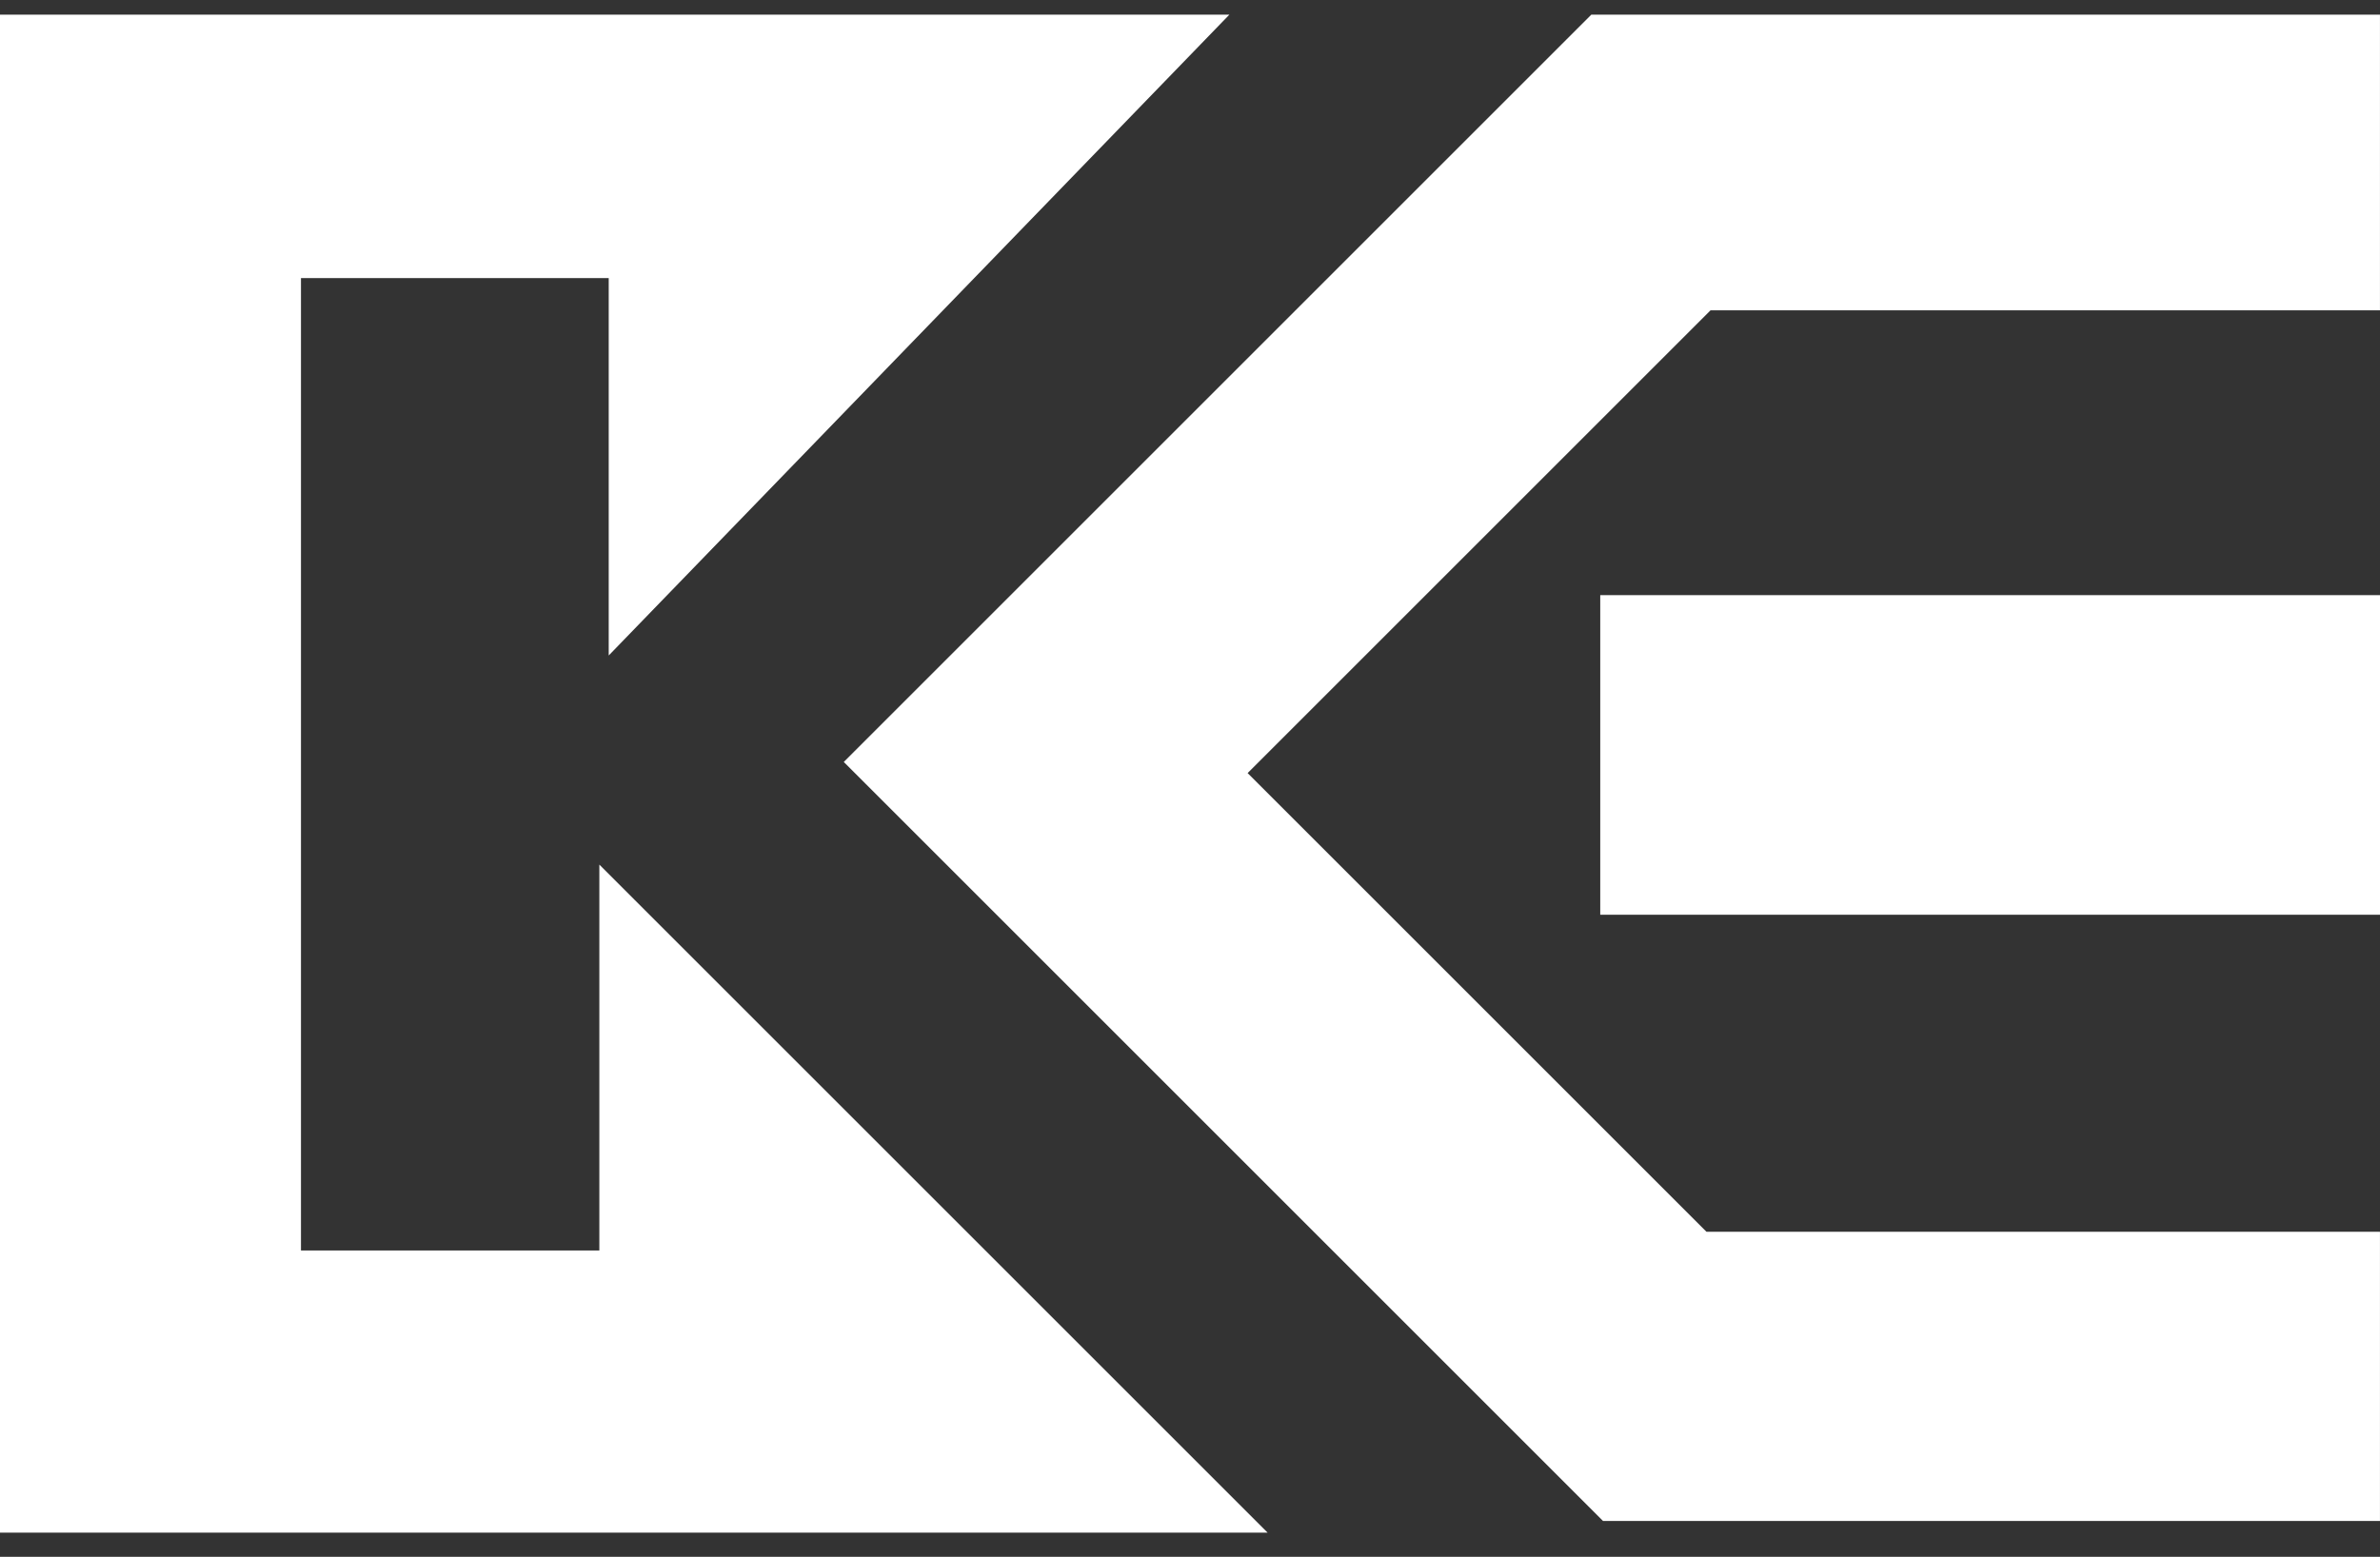
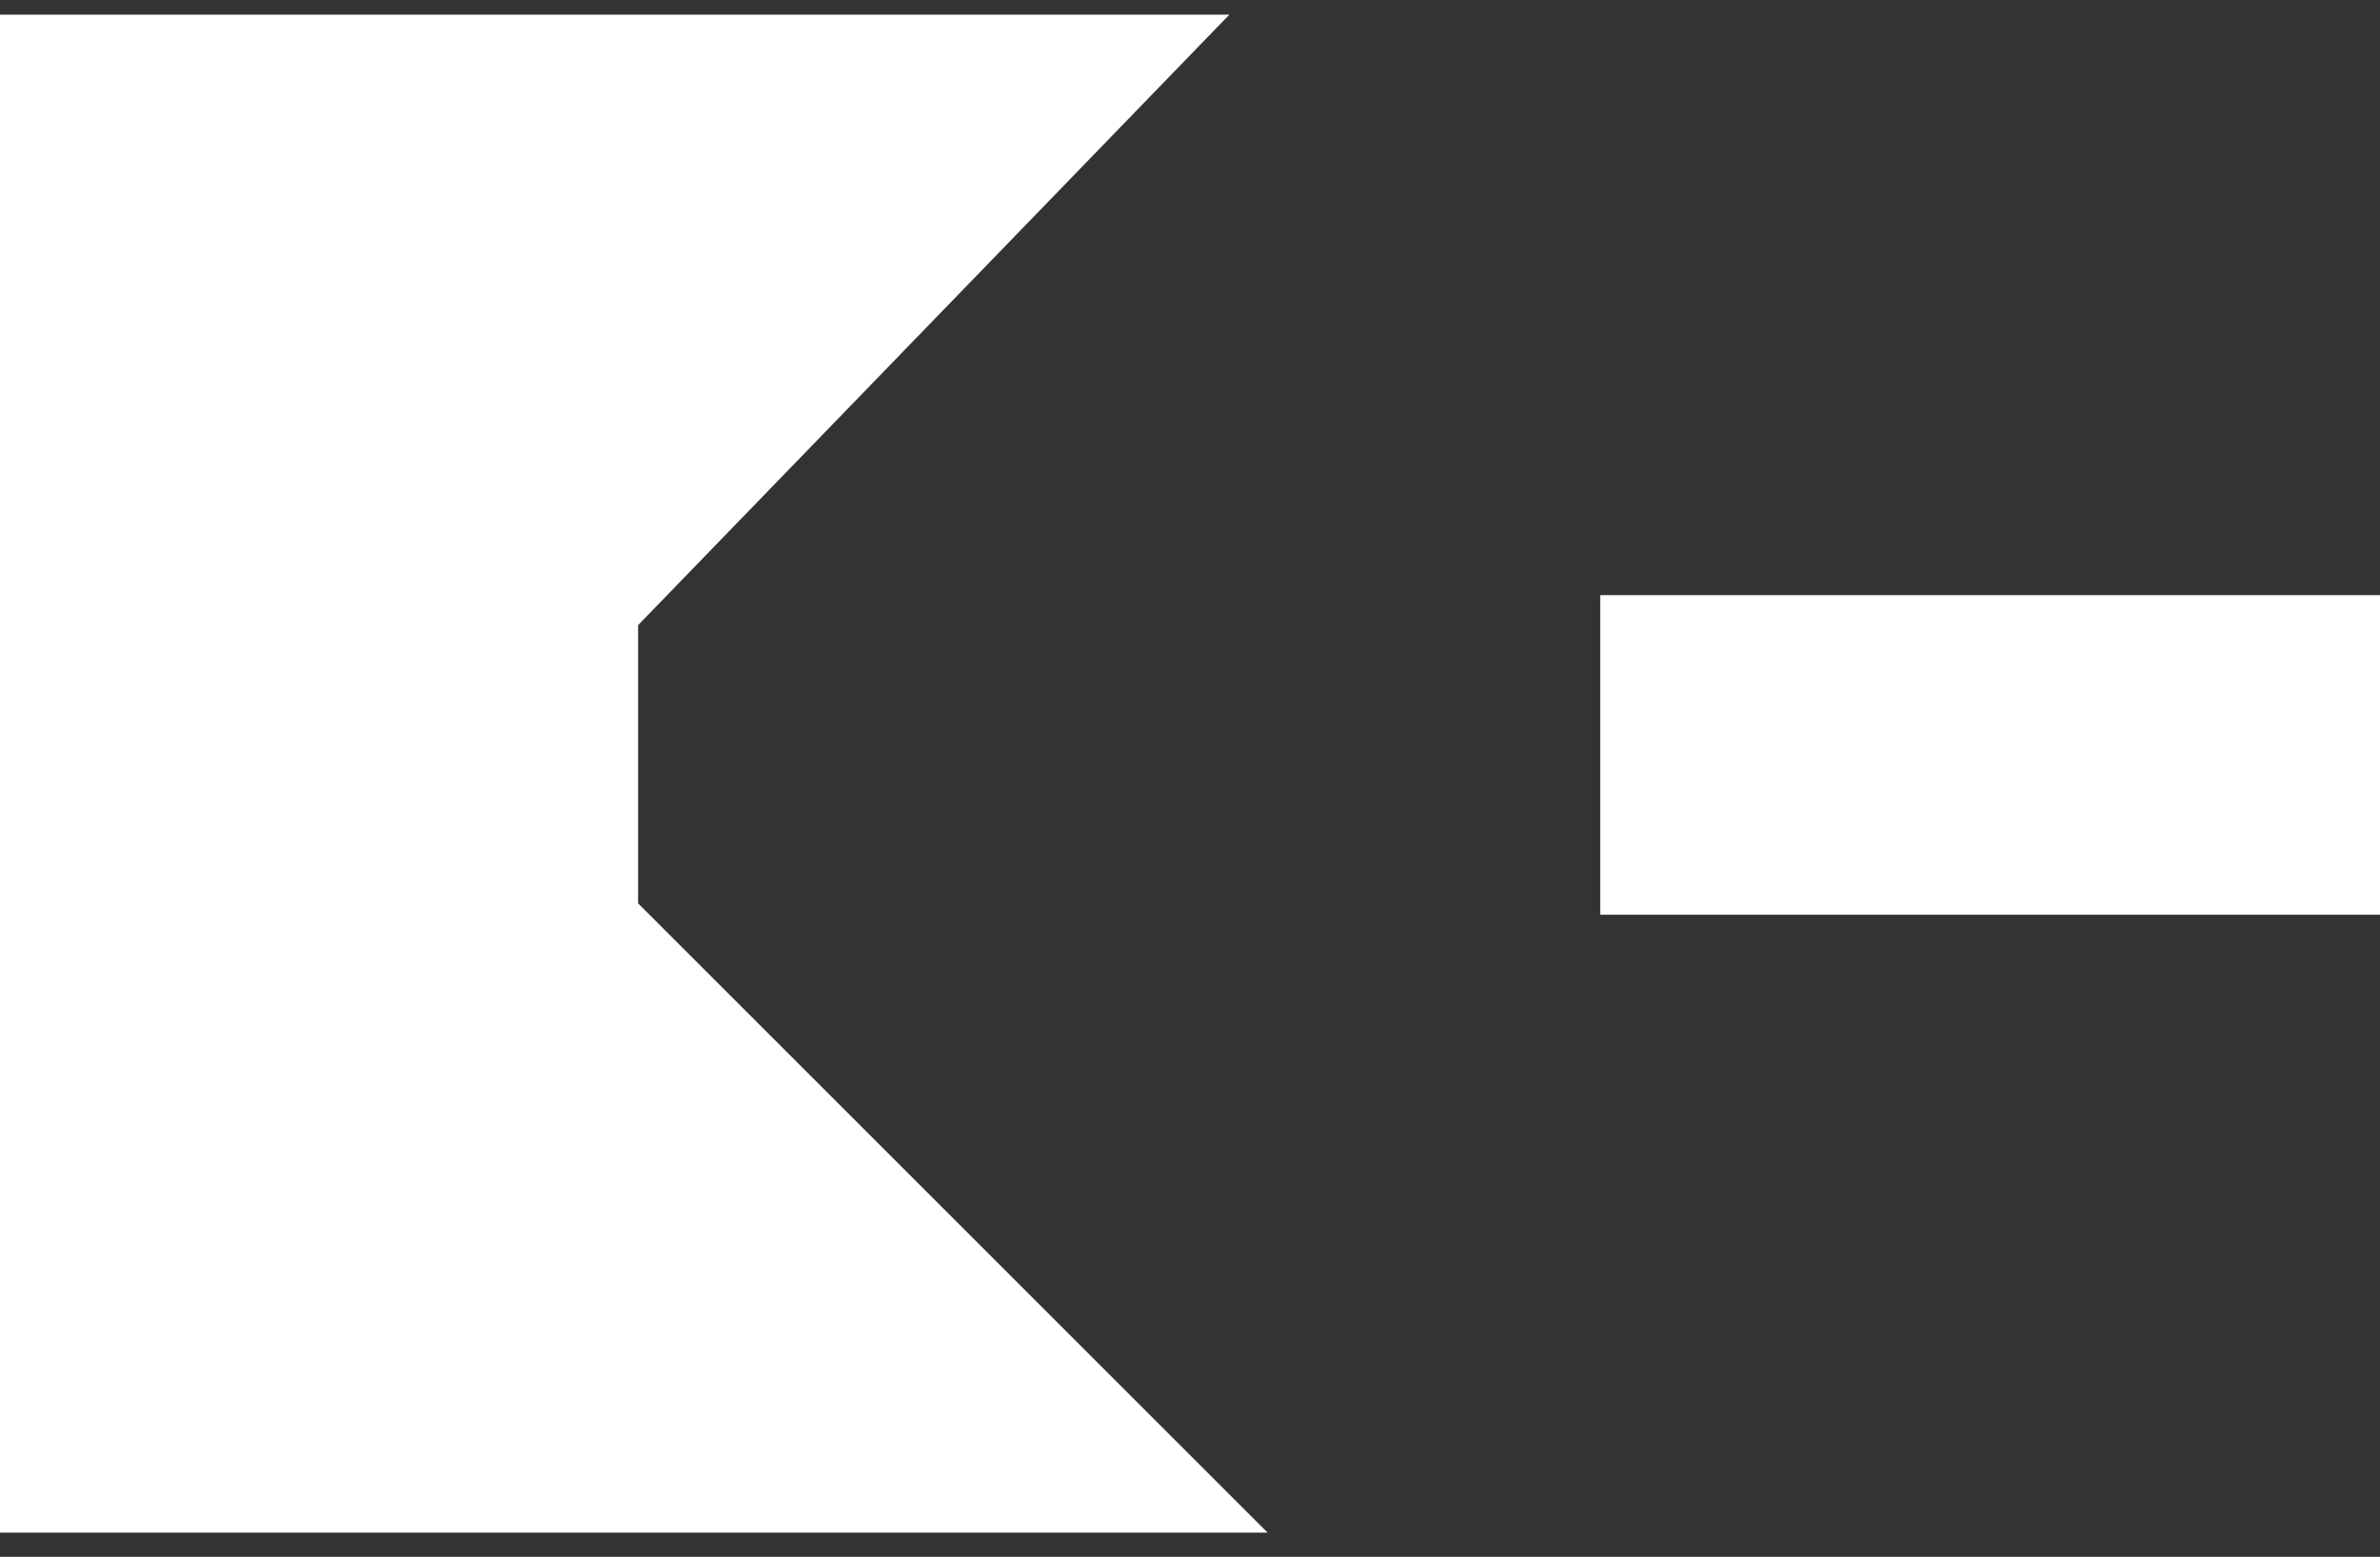
<svg xmlns="http://www.w3.org/2000/svg" width="81" height="53" viewBox="0 0 81 53" fill="none">
  <rect x="0" y="0" width="81" height="53" fill="#333333" stroke="none" />
-   <path d="M40.659 1H0.5V51.677H41.934L20.898 30.642V43.072H9.743V8.968H21.217V21.08L40.659 1Z" fill="white" stroke="white" stroke-miterlimit="10" />
-   <path d="M54.364 1L29.424 25.94L54.763 51.279H80.499V42.434H57.87L41.754 26.319L58.009 10.064H80.499V1H54.364Z" fill="white" stroke="white" stroke-miterlimit="10" />
+   <path d="M40.659 1H0.5V51.677H41.934L20.898 30.642V43.072H9.743H21.217V21.08L40.659 1Z" fill="white" stroke="white" stroke-miterlimit="10" />
  <path d="M80.5 20.761H54.962V30.641H80.5V20.761Z" fill="white" stroke="white" stroke-miterlimit="10" />
</svg>